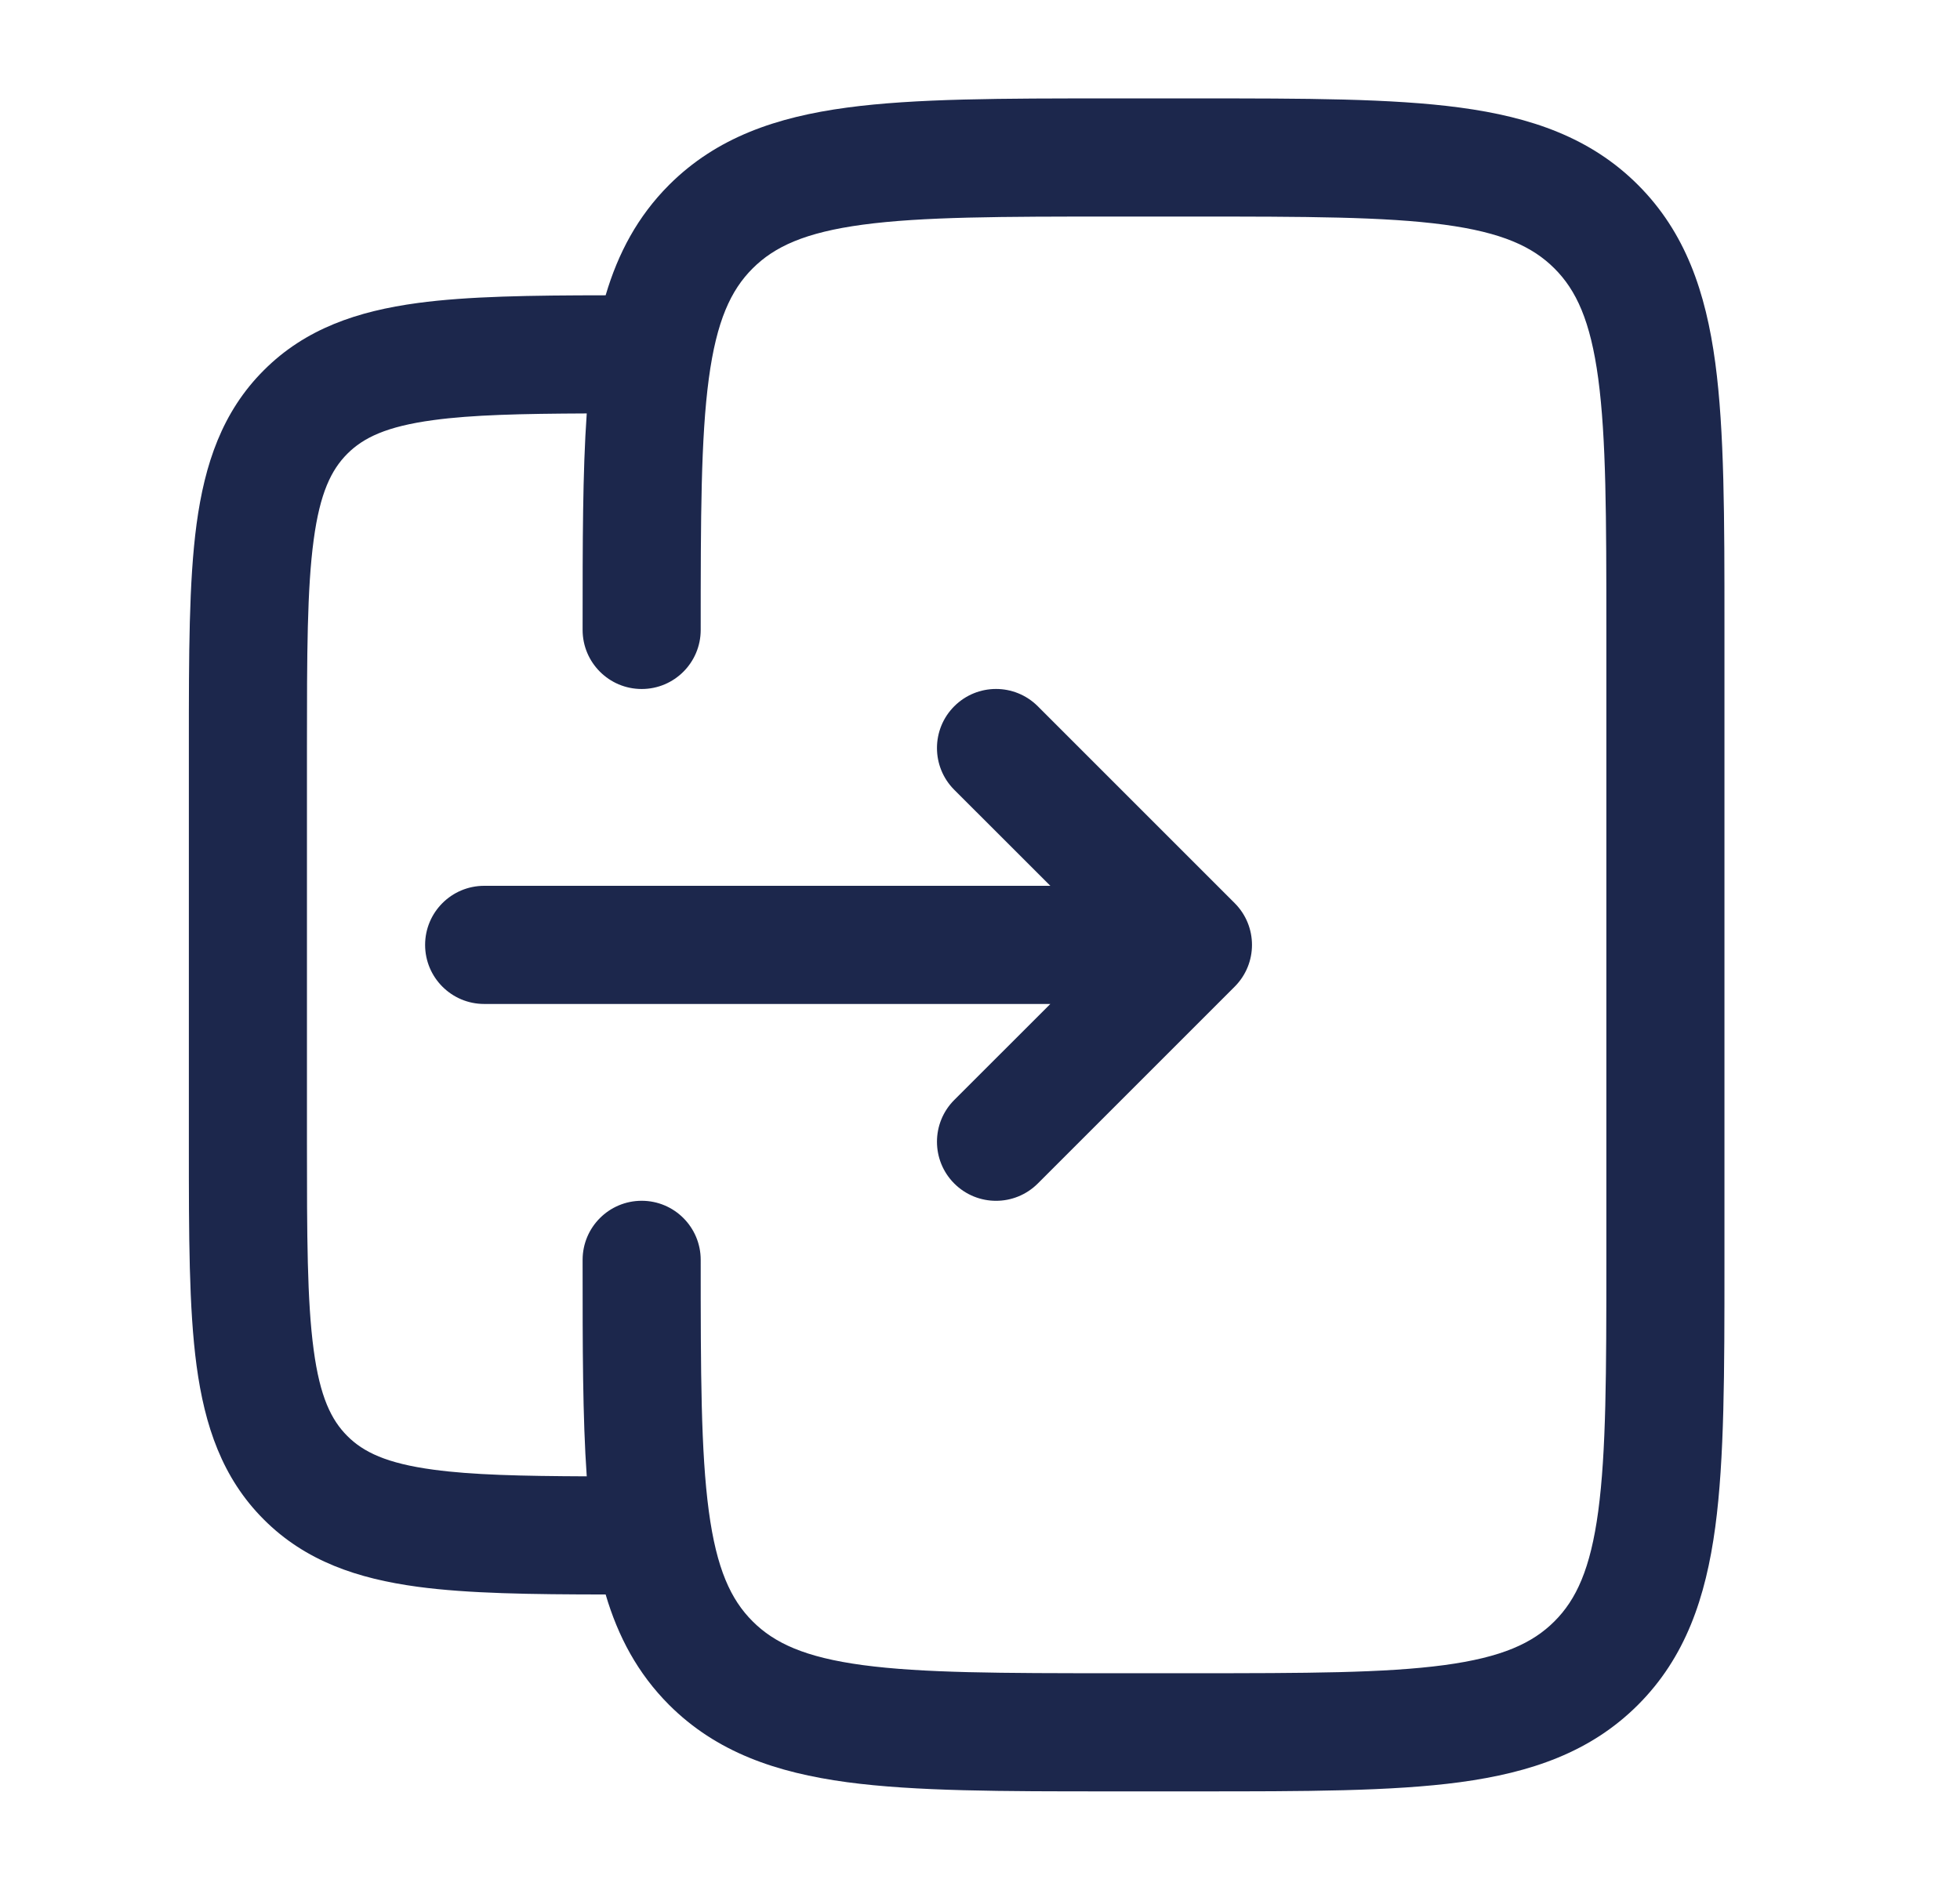
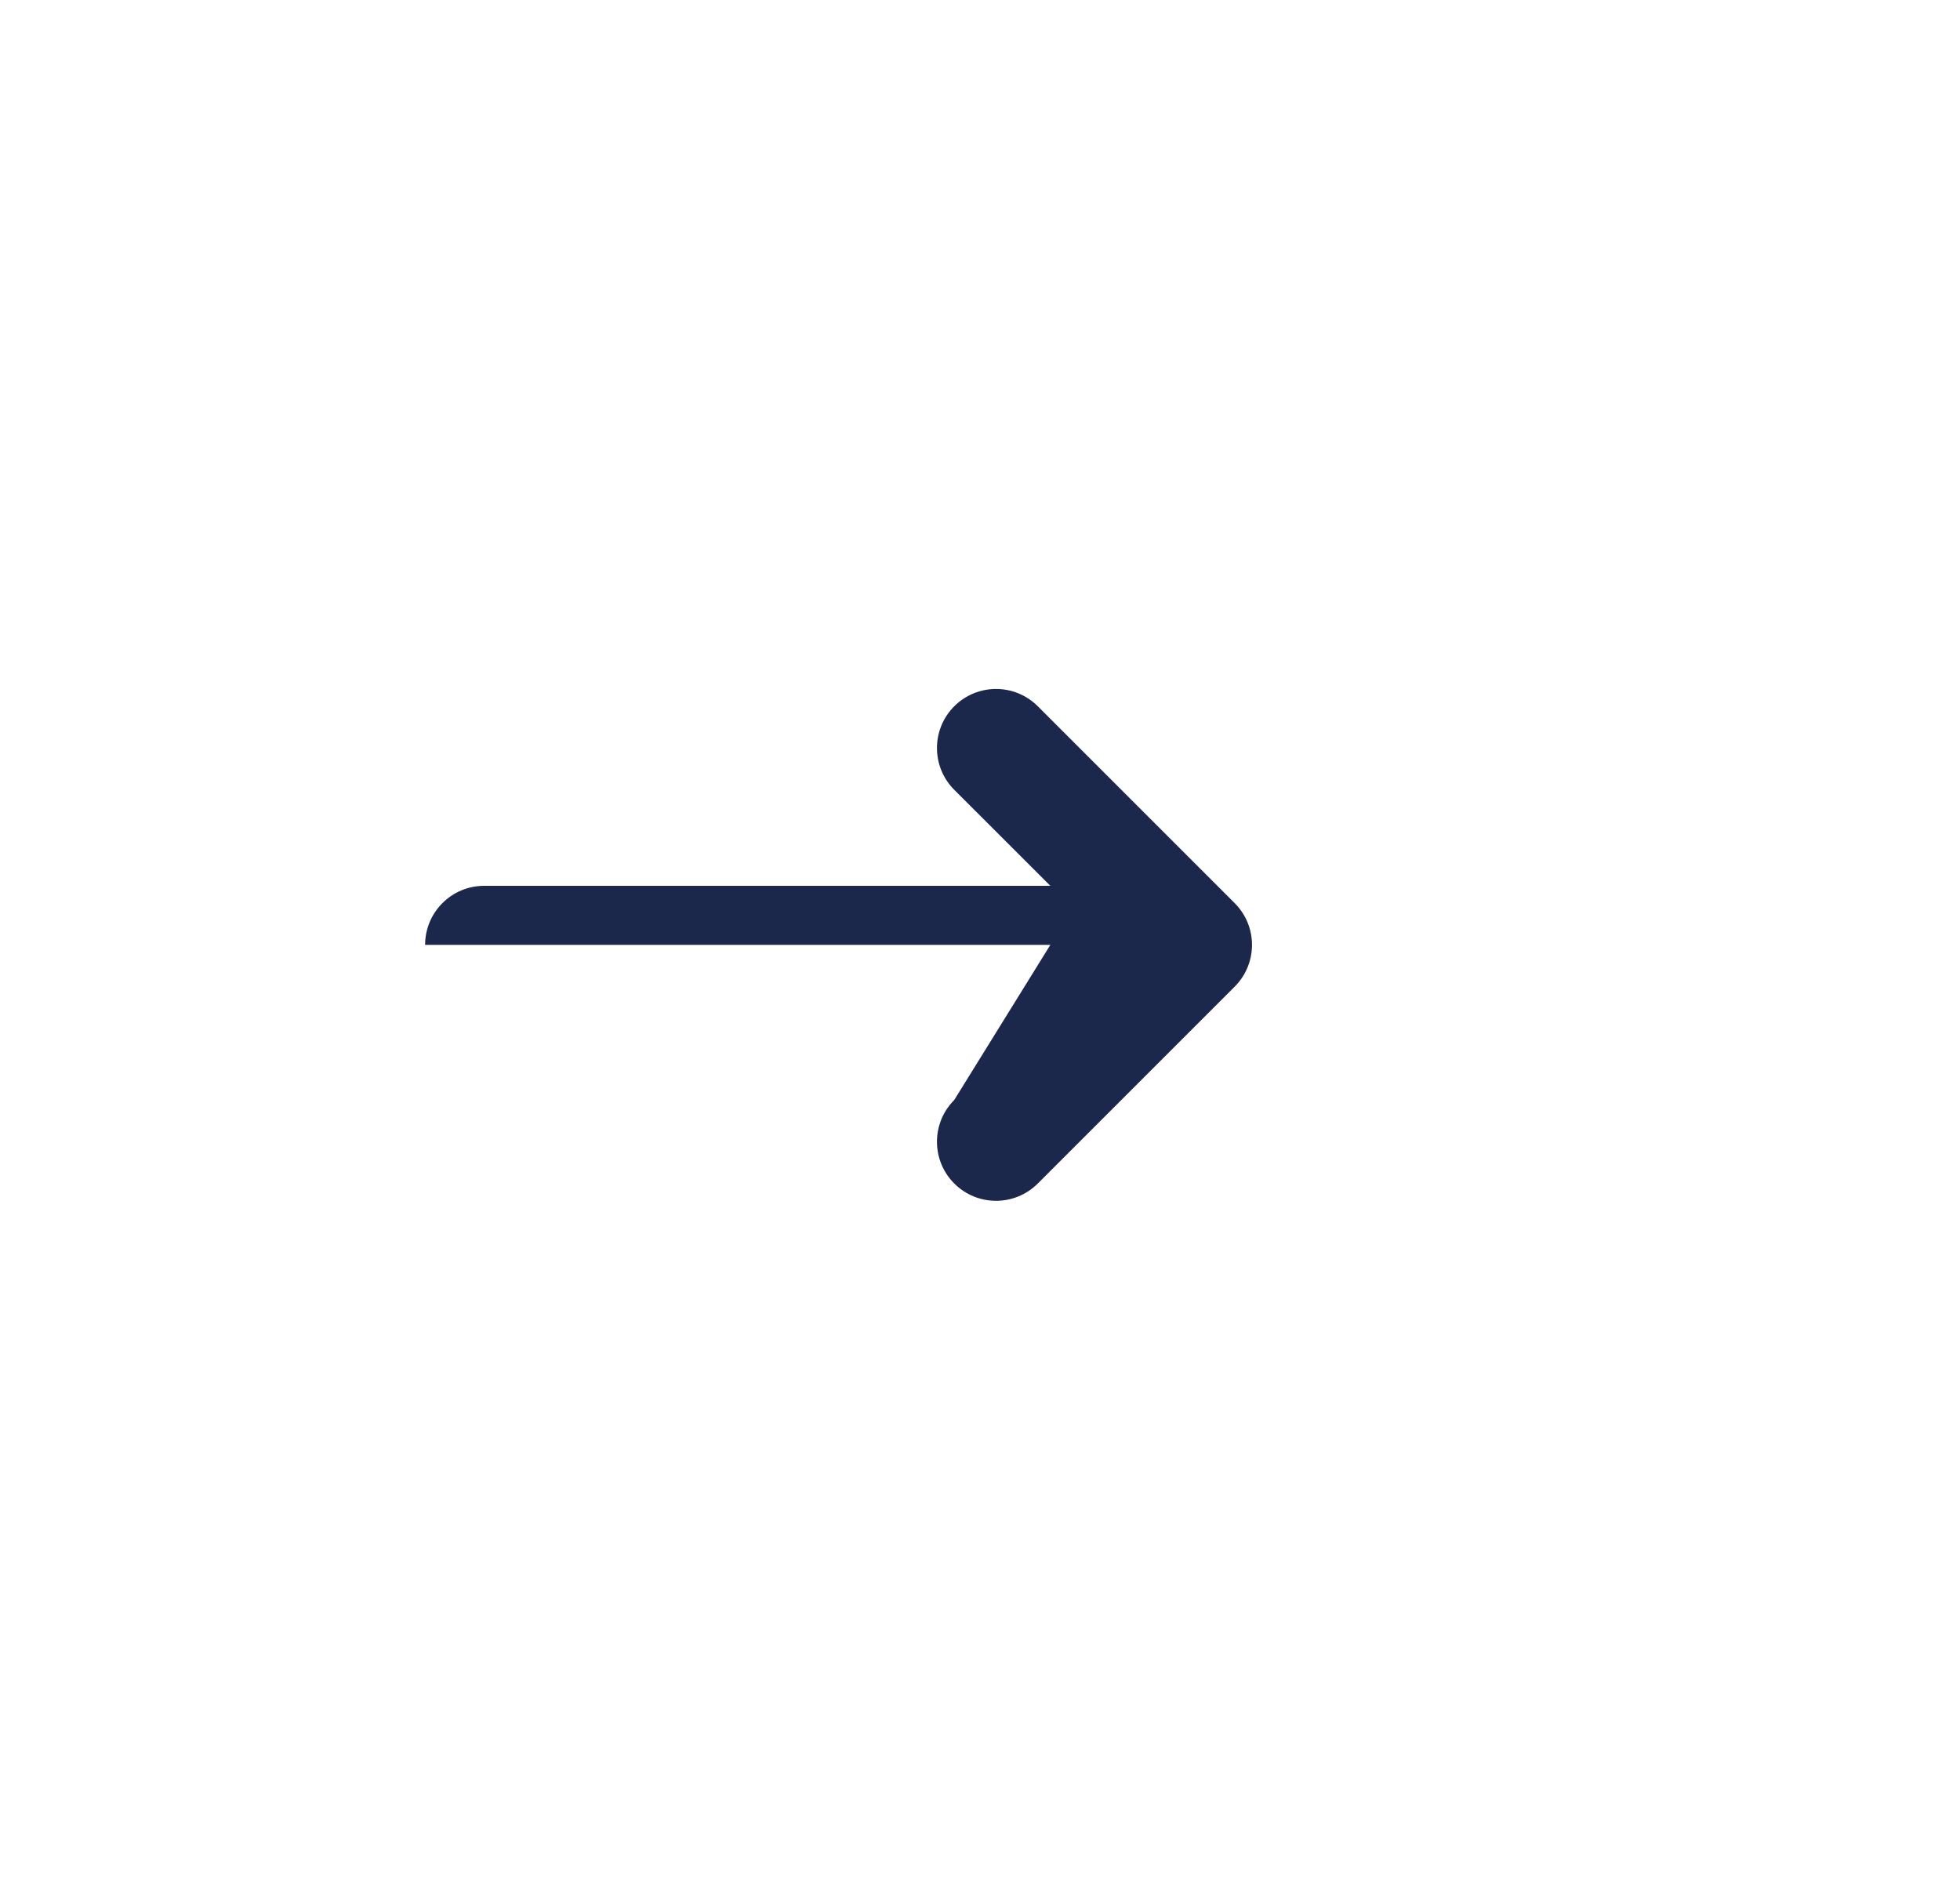
<svg xmlns="http://www.w3.org/2000/svg" width="28" height="27" viewBox="0 0 28 27" fill="none">
-   <path d="M17.638 14.097C17.968 13.767 17.968 13.233 17.638 12.903L14.826 10.091C14.496 9.761 13.962 9.761 13.632 10.091C13.303 10.42 13.303 10.955 13.632 11.284L15.005 12.656H6.917C6.451 12.656 6.073 13.034 6.073 13.5C6.073 13.966 6.451 14.344 6.917 14.344H15.005L13.632 15.716C13.303 16.045 13.303 16.58 13.632 16.909C13.962 17.239 14.496 17.239 14.826 16.909L17.638 14.097Z" fill="#1C274C" />
-   <path fill-rule="evenodd" clip-rule="evenodd" d="M15.855 1.406H17.103C18.642 1.406 19.882 1.406 20.857 1.537C21.87 1.673 22.723 1.965 23.4 2.642C24.077 3.319 24.368 4.172 24.504 5.184C24.635 6.16 24.635 7.4 24.635 8.938V18.062C24.635 19.6 24.635 20.84 24.504 21.816C24.368 22.828 24.077 23.681 23.4 24.358C22.723 25.035 21.87 25.326 20.857 25.463C19.882 25.594 18.642 25.594 17.103 25.594H15.855C14.316 25.594 13.076 25.594 12.101 25.463C11.088 25.326 10.236 25.035 9.558 24.358C9.109 23.908 8.829 23.381 8.652 22.781C7.582 22.78 6.69 22.768 5.968 22.671C5.109 22.555 4.363 22.305 3.769 21.71C3.174 21.116 2.924 20.37 2.808 19.511C2.698 18.689 2.698 17.647 2.698 16.373V10.627C2.698 9.353 2.698 8.311 2.808 7.489C2.924 6.63 3.174 5.884 3.769 5.29C4.363 4.695 5.109 4.445 5.968 4.329C6.69 4.232 7.582 4.22 8.652 4.219C8.829 3.619 9.109 3.092 9.558 2.642C10.236 1.965 11.088 1.673 12.101 1.537C13.076 1.406 14.316 1.406 15.855 1.406ZM8.323 18.062C8.323 19.243 8.323 20.248 8.382 21.093C7.443 21.089 6.745 21.073 6.193 20.998C5.521 20.908 5.191 20.746 4.962 20.517C4.733 20.288 4.571 19.959 4.481 19.286C4.387 18.59 4.385 17.662 4.385 16.312V10.688C4.385 9.338 4.387 8.41 4.481 7.714C4.571 7.042 4.733 6.712 4.962 6.483C5.191 6.254 5.521 6.092 6.193 6.002C6.745 5.927 7.443 5.911 8.382 5.907C8.323 6.752 8.323 7.757 8.323 8.938L8.323 9C8.323 9.466 8.701 9.844 9.167 9.844C9.633 9.844 10.01 9.466 10.01 9C10.01 7.385 10.012 6.259 10.126 5.409C10.237 4.584 10.44 4.146 10.752 3.835C11.063 3.524 11.5 3.321 12.326 3.21C13.175 3.096 14.302 3.094 15.916 3.094H17.041C18.656 3.094 19.783 3.096 20.632 3.21C21.458 3.321 21.895 3.524 22.206 3.835C22.518 4.146 22.721 4.584 22.832 5.409C22.946 6.259 22.948 7.385 22.948 9V18C22.948 19.615 22.946 20.741 22.832 21.591C22.721 22.416 22.518 22.854 22.206 23.165C21.895 23.476 21.458 23.679 20.632 23.79C19.783 23.904 18.656 23.906 17.041 23.906H15.916C14.302 23.906 13.175 23.904 12.326 23.79C11.5 23.679 11.063 23.476 10.752 23.165C10.44 22.854 10.237 22.416 10.126 21.591C10.012 20.741 10.01 19.615 10.01 18C10.01 17.534 9.633 17.156 9.167 17.156C8.701 17.156 8.323 17.534 8.323 18L8.323 18.062Z" fill="#1C274C" />
+   <path d="M17.638 14.097C17.968 13.767 17.968 13.233 17.638 12.903L14.826 10.091C14.496 9.761 13.962 9.761 13.632 10.091C13.303 10.42 13.303 10.955 13.632 11.284L15.005 12.656H6.917C6.451 12.656 6.073 13.034 6.073 13.5H15.005L13.632 15.716C13.303 16.045 13.303 16.58 13.632 16.909C13.962 17.239 14.496 17.239 14.826 16.909L17.638 14.097Z" fill="#1C274C" />
</svg>